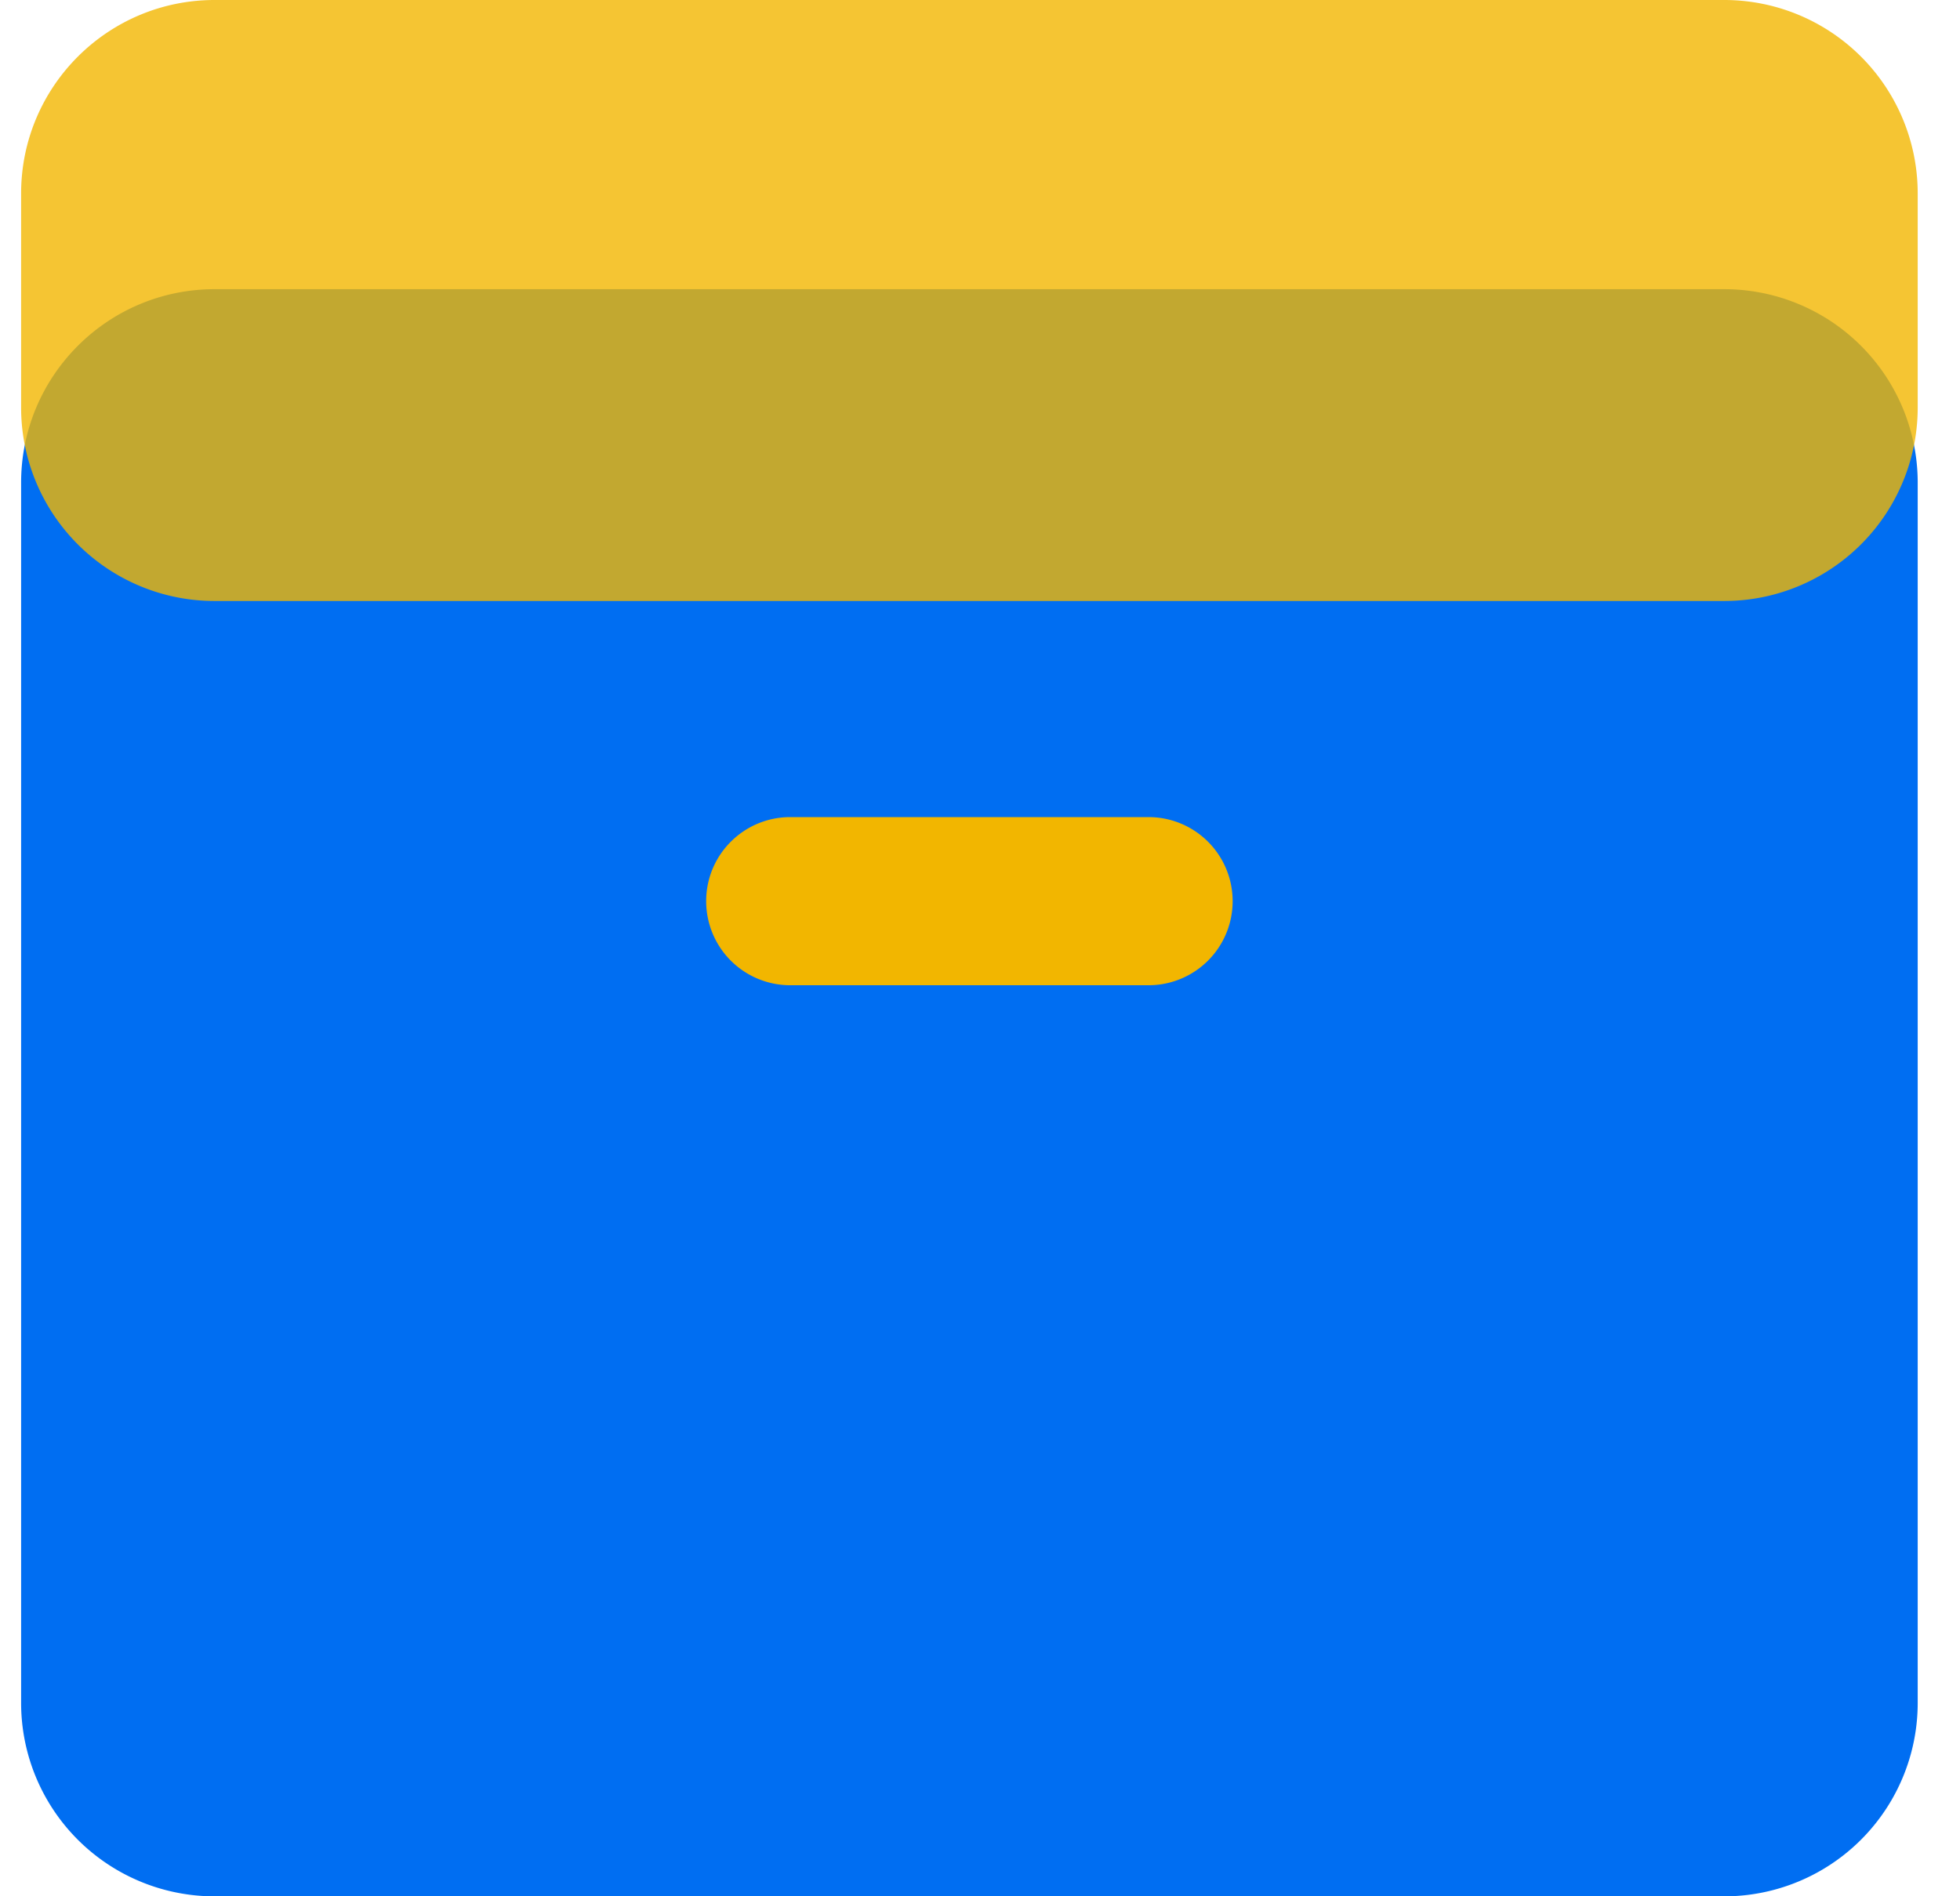
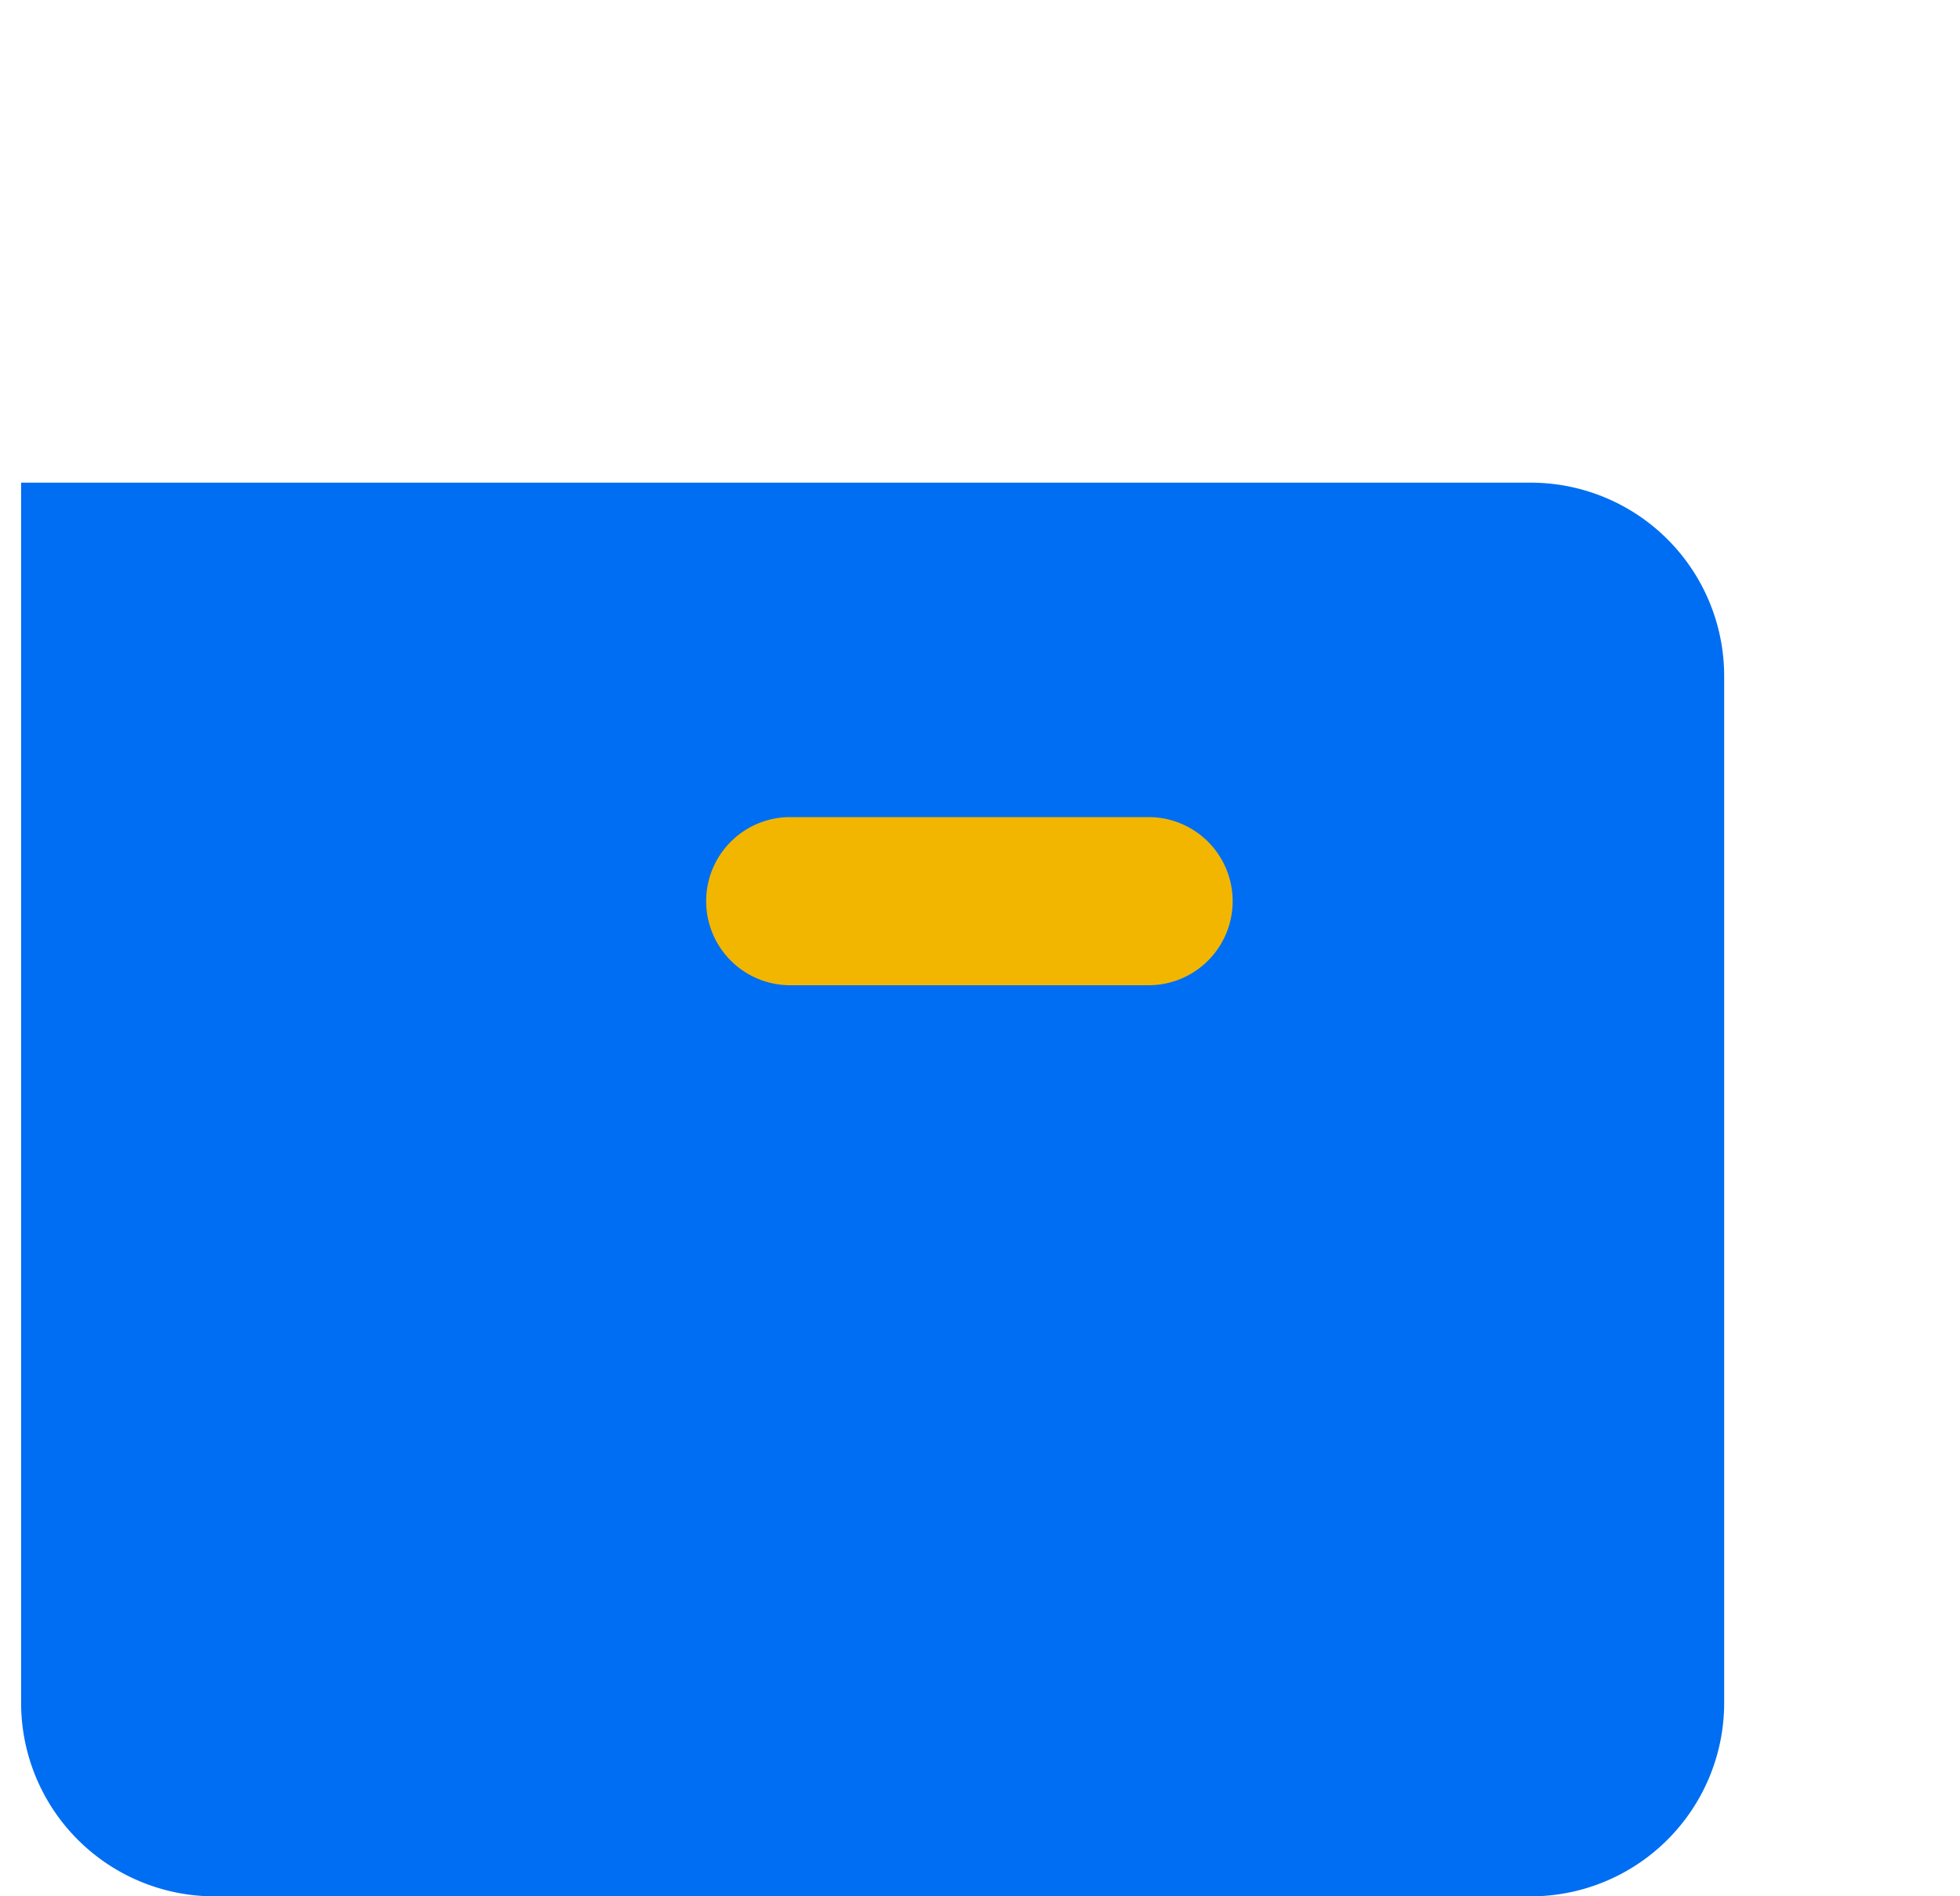
<svg xmlns="http://www.w3.org/2000/svg" width="31" height="30" fill="none">
-   <path fill="#006EF2" d="M.334 7.636c0-1.69 1.37-3.061 3.061-3.061h23.876a3.06 3.06 0 0 1 3.06 3.061V26.94a3.06 3.06 0 0 1-3.06 3.061H3.395A3.06 3.06 0 0 1 .334 26.94z" />
-   <path fill="#F2B600" fill-opacity=".8" d="M.334 3.061C.334 1.371 1.704 0 3.395 0h23.876a3.06 3.06 0 0 1 3.06 3.061v3.386a3.06 3.06 0 0 1-3.06 3.061H3.395A3.06 3.06 0 0 1 .334 6.447z" />
+   <path fill="#006EF2" d="M.334 7.636h23.876a3.06 3.06 0 0 1 3.06 3.061V26.94a3.06 3.06 0 0 1-3.06 3.061H3.395A3.06 3.06 0 0 1 .334 26.94z" />
  <path fill="#F2B600" d="M11.169 14.257c0-.734.595-1.33 1.33-1.33h5.667a1.33 1.33 0 1 1 0 2.66h-5.667a1.33 1.33 0 0 1-1.33-1.33" style="mix-blend-mode:hard-light" />
</svg>